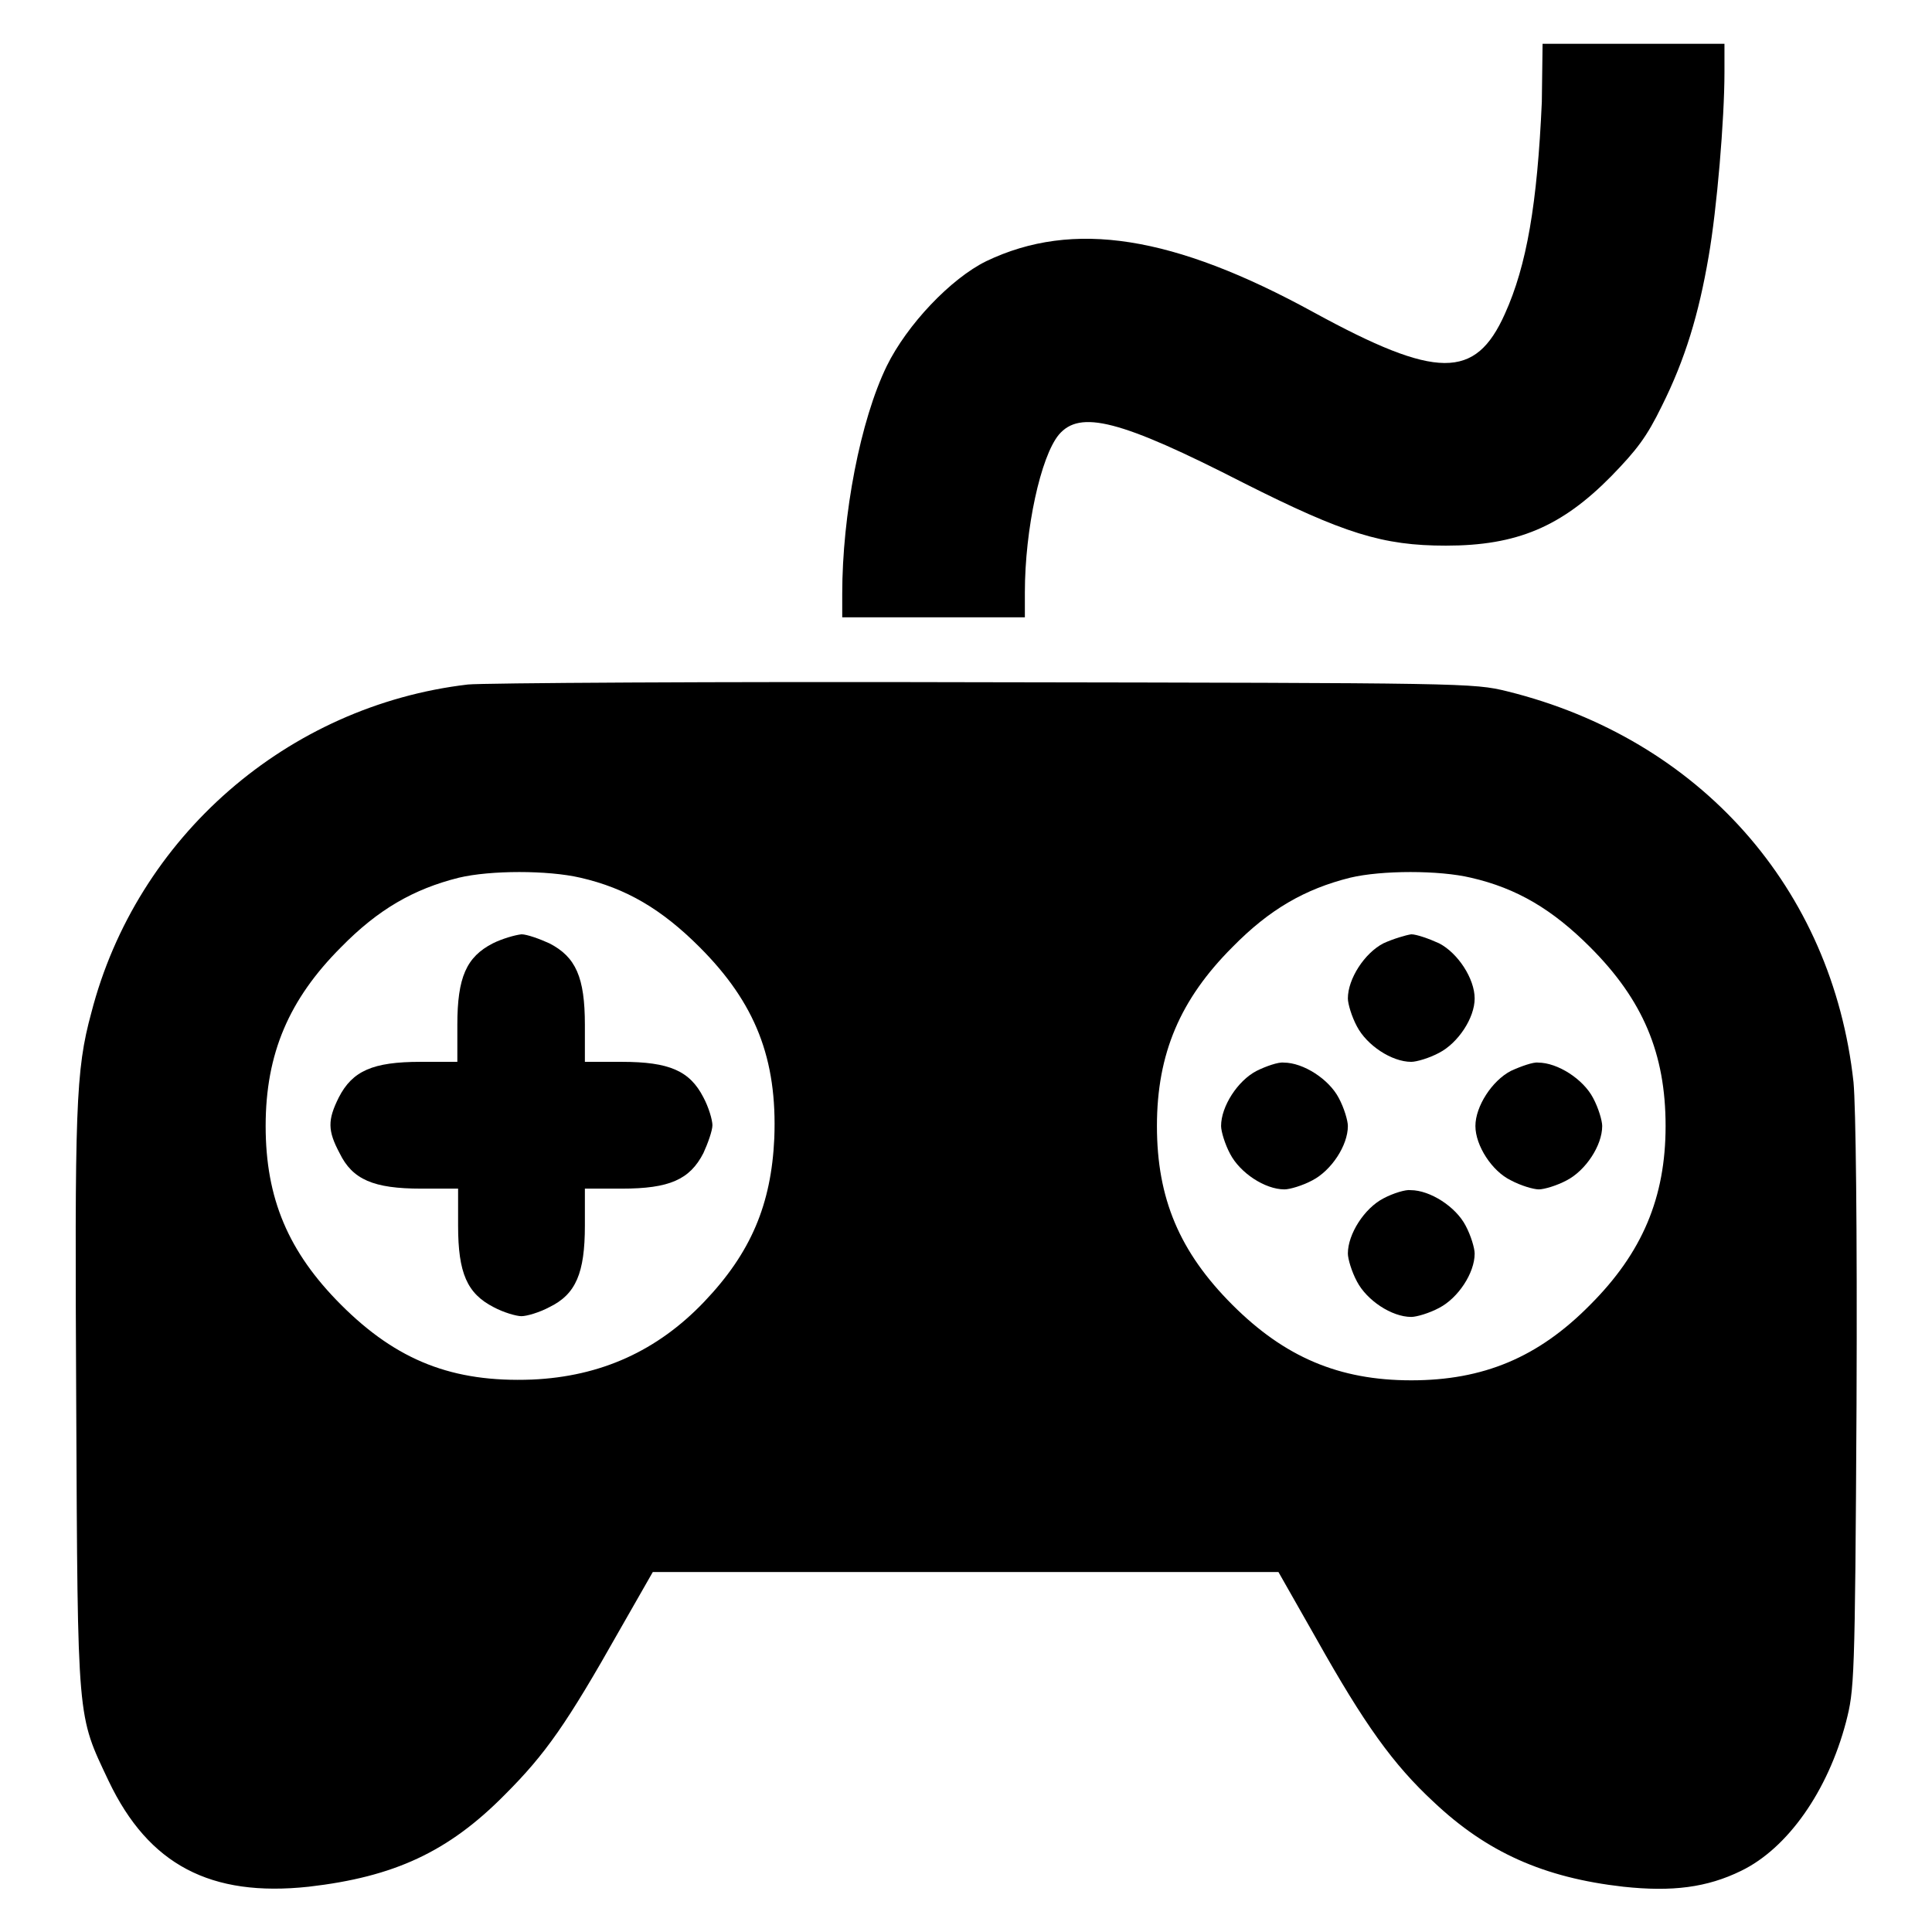
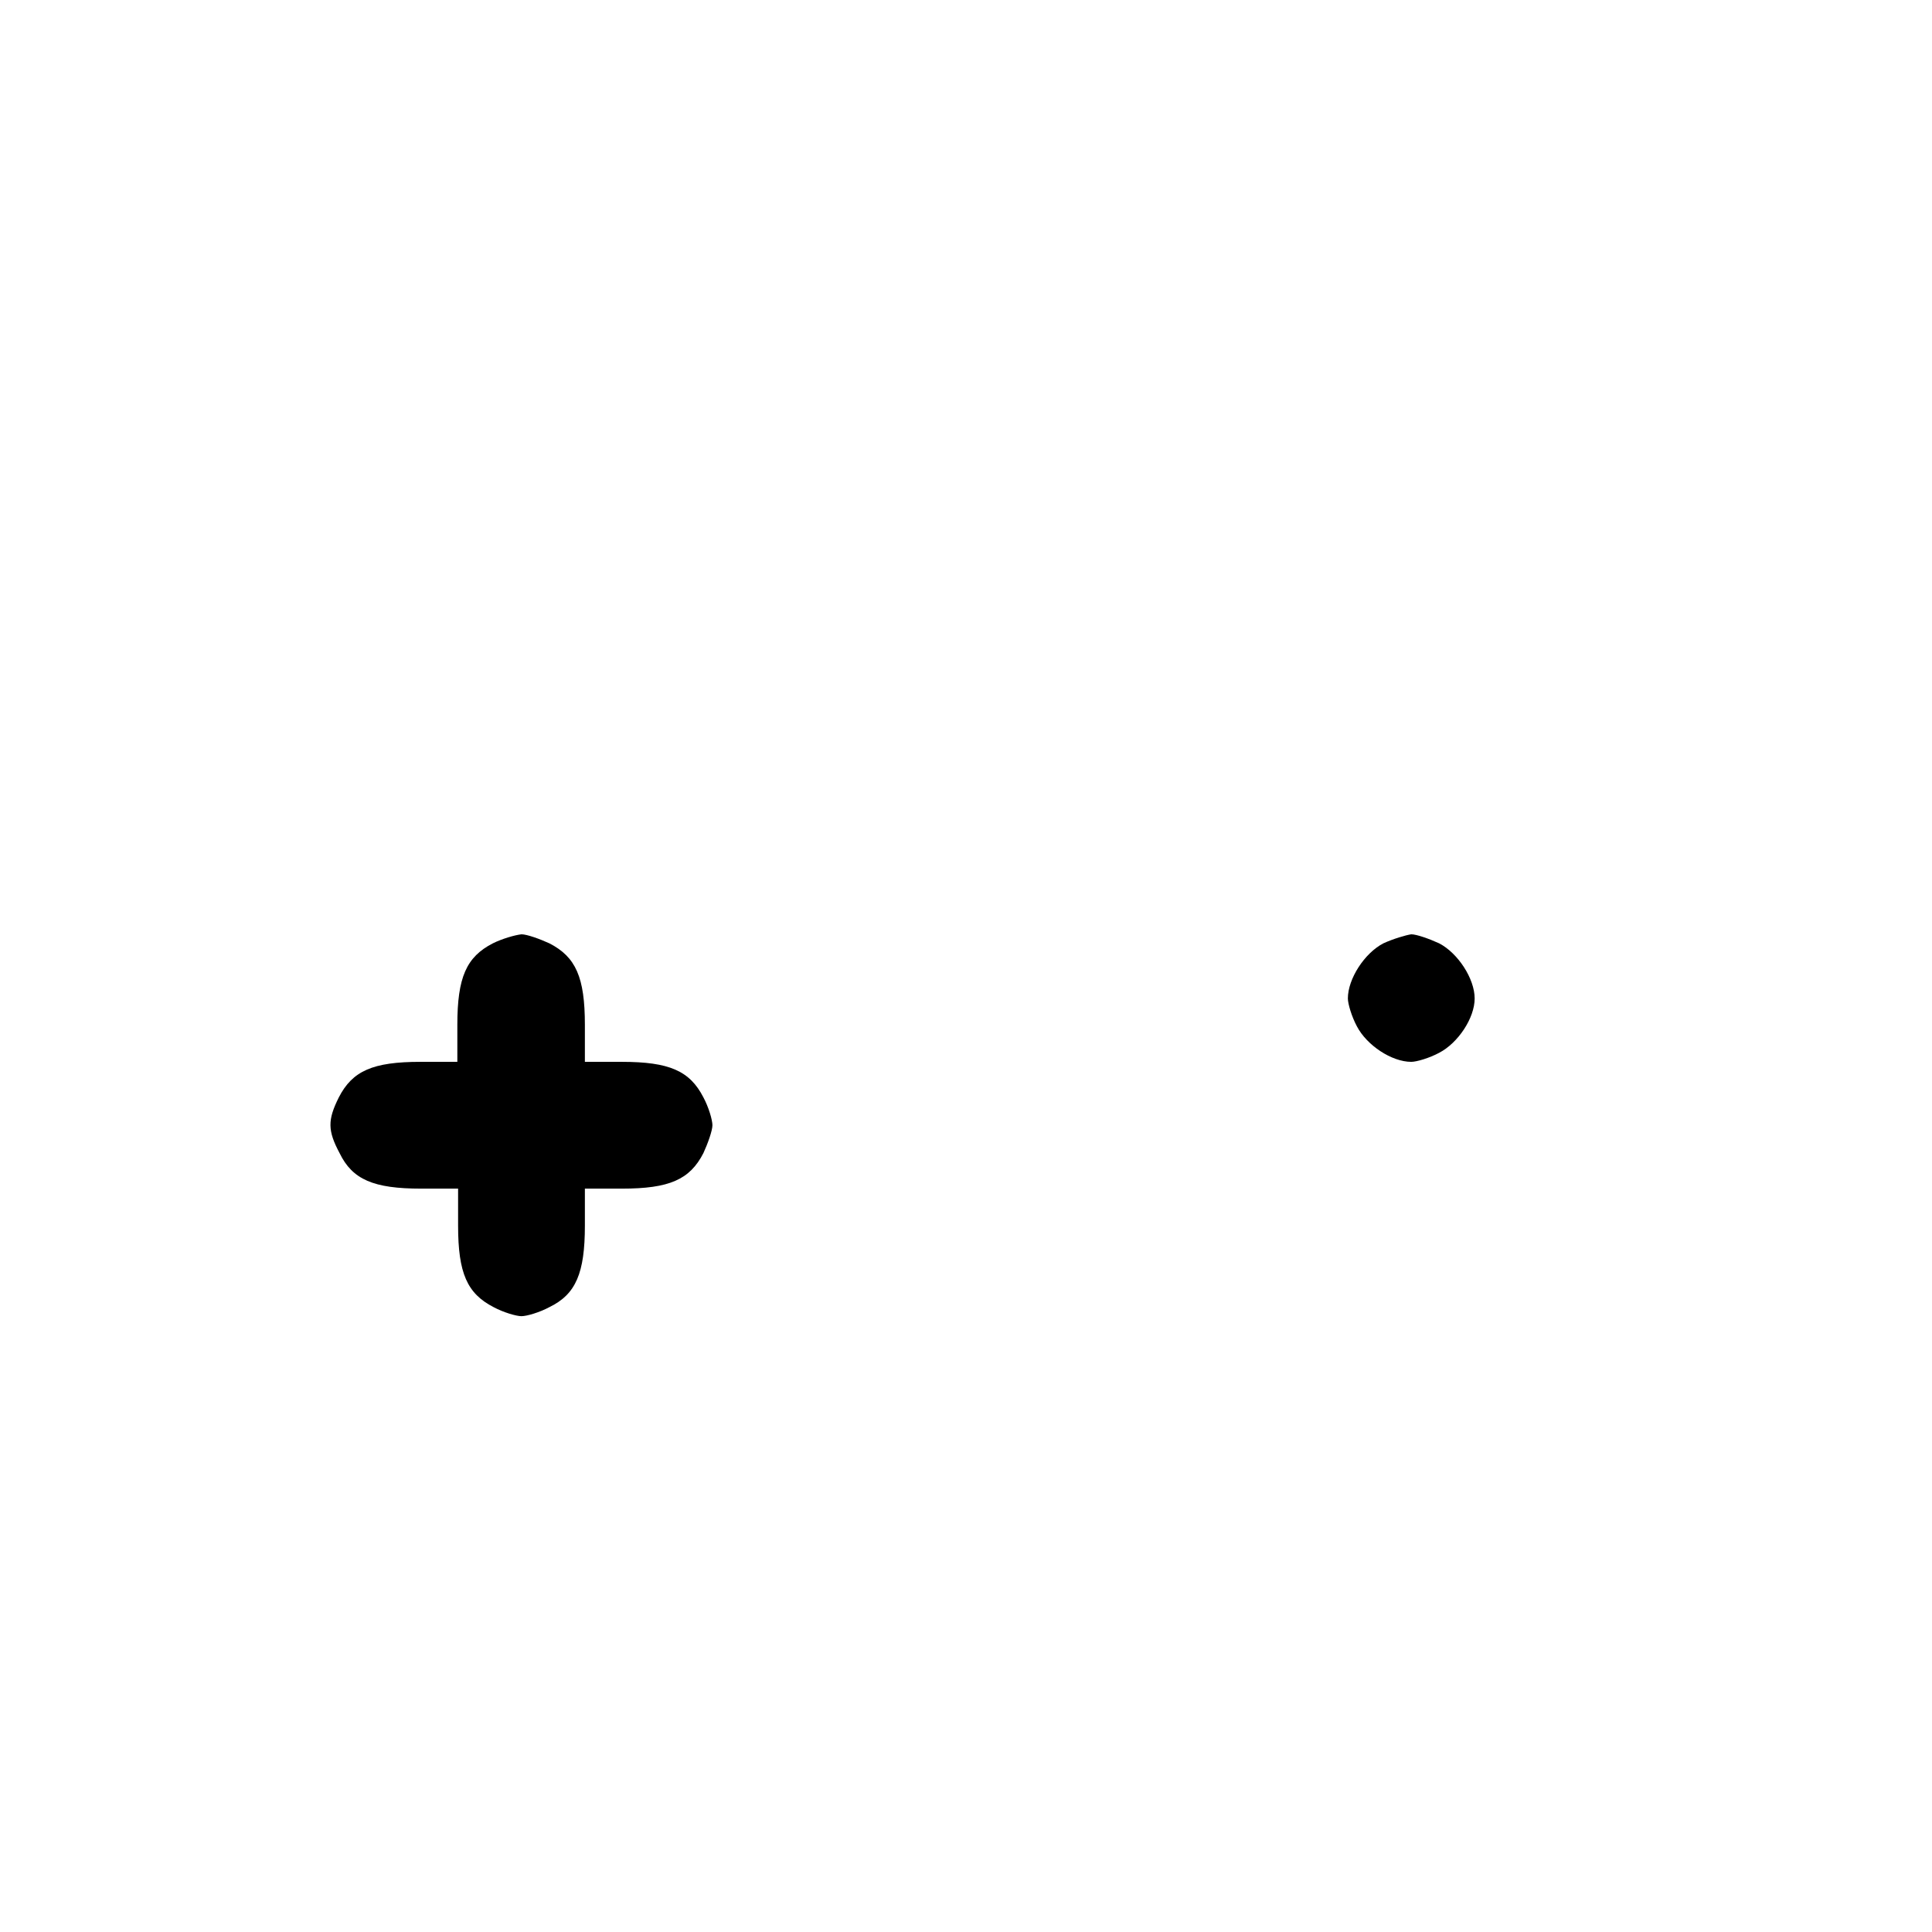
<svg xmlns="http://www.w3.org/2000/svg" version="1.1" x="0px" y="0px" viewBox="0 0 256 256" enable-background="new 0 0 256 256" xml:space="preserve">
  <g>
    <g>
      <g>
-         <path fill="#000000" d="M204.3,13.5c-0.6,13.5-2,21.7-4.9,28.1c-3.9,8.7-9,8.7-25.3-0.2c-18.6-10.2-31.9-12.3-43.4-6.8c-4.7,2.3-10.5,8.4-13.2,13.9c-3.5,7.2-5.9,19.7-5.9,30.2v3.1h12.1h12.1v-3.3c0-8.4,2.1-18,4.5-20.9c2.8-3.3,8.1-2,24.5,6.4c13.3,6.7,18.4,8.3,26.8,8.3c9.4,0,15.3-2.5,21.9-9.2c3.4-3.5,4.7-5.2,6.7-9.3c3.1-6.2,4.9-12.2,6.2-19.8c1.1-6.3,2.1-18.2,2.1-24.4V5.8h-12h-12.1L204.3,13.5z" />
-         <path fill="#000000" d="M62,90.7c-23.9,2.8-43.9,20.2-49.9,43.5c-2.1,7.7-2.2,12.6-2,51.9c0.2,42.5,0.1,41,4.3,49.9c5.3,11.1,13.5,15.4,26.5,14c11.3-1.3,18.5-4.6,26-12.2c5.4-5.4,8.2-9.4,15.2-21.8l4.4-7.7H128h41.4l5,8.8c6.4,11.4,10.2,16.7,15.6,21.7c7,6.6,14.5,10,25.1,11.2c6.5,0.7,11.1,0.1,15.6-2.1c6.2-3,11.5-10.6,13.9-19.7c1.1-4.3,1.2-5.2,1.4-42.1c0.1-23.7-0.1-39.5-0.4-42.7c-2.8-25.7-20.4-45.5-45.9-51.8c-4.5-1.1-5.4-1.1-69.4-1.2C94.7,90.3,63.9,90.5,62,90.7z M76.9,116.3c6.1,1.4,10.8,4.2,15.8,9.2c7.4,7.4,10.3,14.8,9.9,25.3c-0.4,8.8-3.1,15.2-9.3,21.7c-6.2,6.5-13.7,9.9-22.8,10.3c-10.5,0.4-17.9-2.5-25.3-9.9c-7-7-10-14.1-10-23.7s3.1-16.8,10-23.7c4.9-5,9.6-7.7,15.6-9.2C65,115.3,72.6,115.3,76.9,116.3z M194.9,116.3c6.1,1.4,10.8,4.2,15.8,9.2c7,7,10,14.1,10,23.7c0,9.5-3.1,16.8-10,23.7c-6.9,7-14.2,10-23.7,10c-9.6,0-16.8-3.1-23.7-10c-7-7-10-14.1-10-23.7s3.1-16.8,10-23.7c4.9-5,9.6-7.7,15.6-9.2C183.1,115.3,190.7,115.3,194.9,116.3z" />
        <path fill="#000000" d="M65.3,125c-3.5,1.8-4.7,4.5-4.7,10.8v4.9h-4.9c-6.3,0-9,1.2-10.8,4.7c-1.5,3-1.5,4.4,0.1,7.4c1.7,3.5,4.5,4.7,10.8,4.7h4.9v4.9c0,6.3,1.2,9,4.7,10.8c1.3,0.7,3,1.2,3.7,1.2s2.4-0.5,3.7-1.2c3.5-1.7,4.7-4.5,4.7-10.8v-4.9h4.9c6.3,0,9-1.2,10.8-4.7c0.6-1.3,1.2-3,1.2-3.7s-0.5-2.4-1.2-3.7c-1.8-3.5-4.5-4.7-10.8-4.7h-4.9v-4.9c0-6.3-1.2-9-4.7-10.8c-1.3-0.6-3-1.2-3.7-1.2C68.2,123.9,66.5,124.4,65.3,125z" />
        <path fill="#000000" d="M183.3,125c-2.5,1.3-4.7,4.7-4.7,7.3c0,0.7,0.5,2.4,1.2,3.7c1.3,2.5,4.6,4.7,7.2,4.7c0.7,0,2.4-0.5,3.7-1.2c2.5-1.3,4.7-4.6,4.7-7.2s-2.2-6-4.7-7.3c-1.3-0.6-3-1.2-3.7-1.2C186.3,123.9,184.6,124.4,183.3,125z" />
-         <path fill="#000000" d="M166.5,141.9c-2.5,1.3-4.7,4.7-4.7,7.3c0,0.7,0.5,2.4,1.2,3.7c1.3,2.5,4.6,4.7,7.2,4.7c0.7,0,2.4-0.5,3.7-1.2c2.5-1.3,4.7-4.6,4.7-7.2c0-0.7-0.5-2.4-1.2-3.7c-1.3-2.5-4.7-4.7-7.3-4.7C169.4,140.7,167.7,141.3,166.5,141.9z" />
-         <path fill="#000000" d="M200.2,141.9c-2.5,1.3-4.7,4.7-4.7,7.3s2.2,6,4.7,7.2c1.3,0.7,3,1.2,3.7,1.2s2.4-0.5,3.7-1.2c2.5-1.3,4.7-4.6,4.7-7.2c0-0.7-0.5-2.4-1.2-3.7c-1.3-2.5-4.7-4.7-7.3-4.7C203.2,140.7,201.5,141.3,200.2,141.9z" />
-         <path fill="#000000" d="M183.3,158.8c-2.5,1.3-4.7,4.7-4.7,7.3c0,0.7,0.5,2.4,1.2,3.7c1.3,2.5,4.6,4.7,7.2,4.7c0.7,0,2.4-0.5,3.7-1.2c2.5-1.3,4.7-4.6,4.7-7.2c0-0.7-0.5-2.4-1.2-3.7c-1.3-2.5-4.7-4.7-7.3-4.7C186.3,157.6,184.6,158.1,183.3,158.8z" />
      </g>
    </g>
  </g>
</svg>